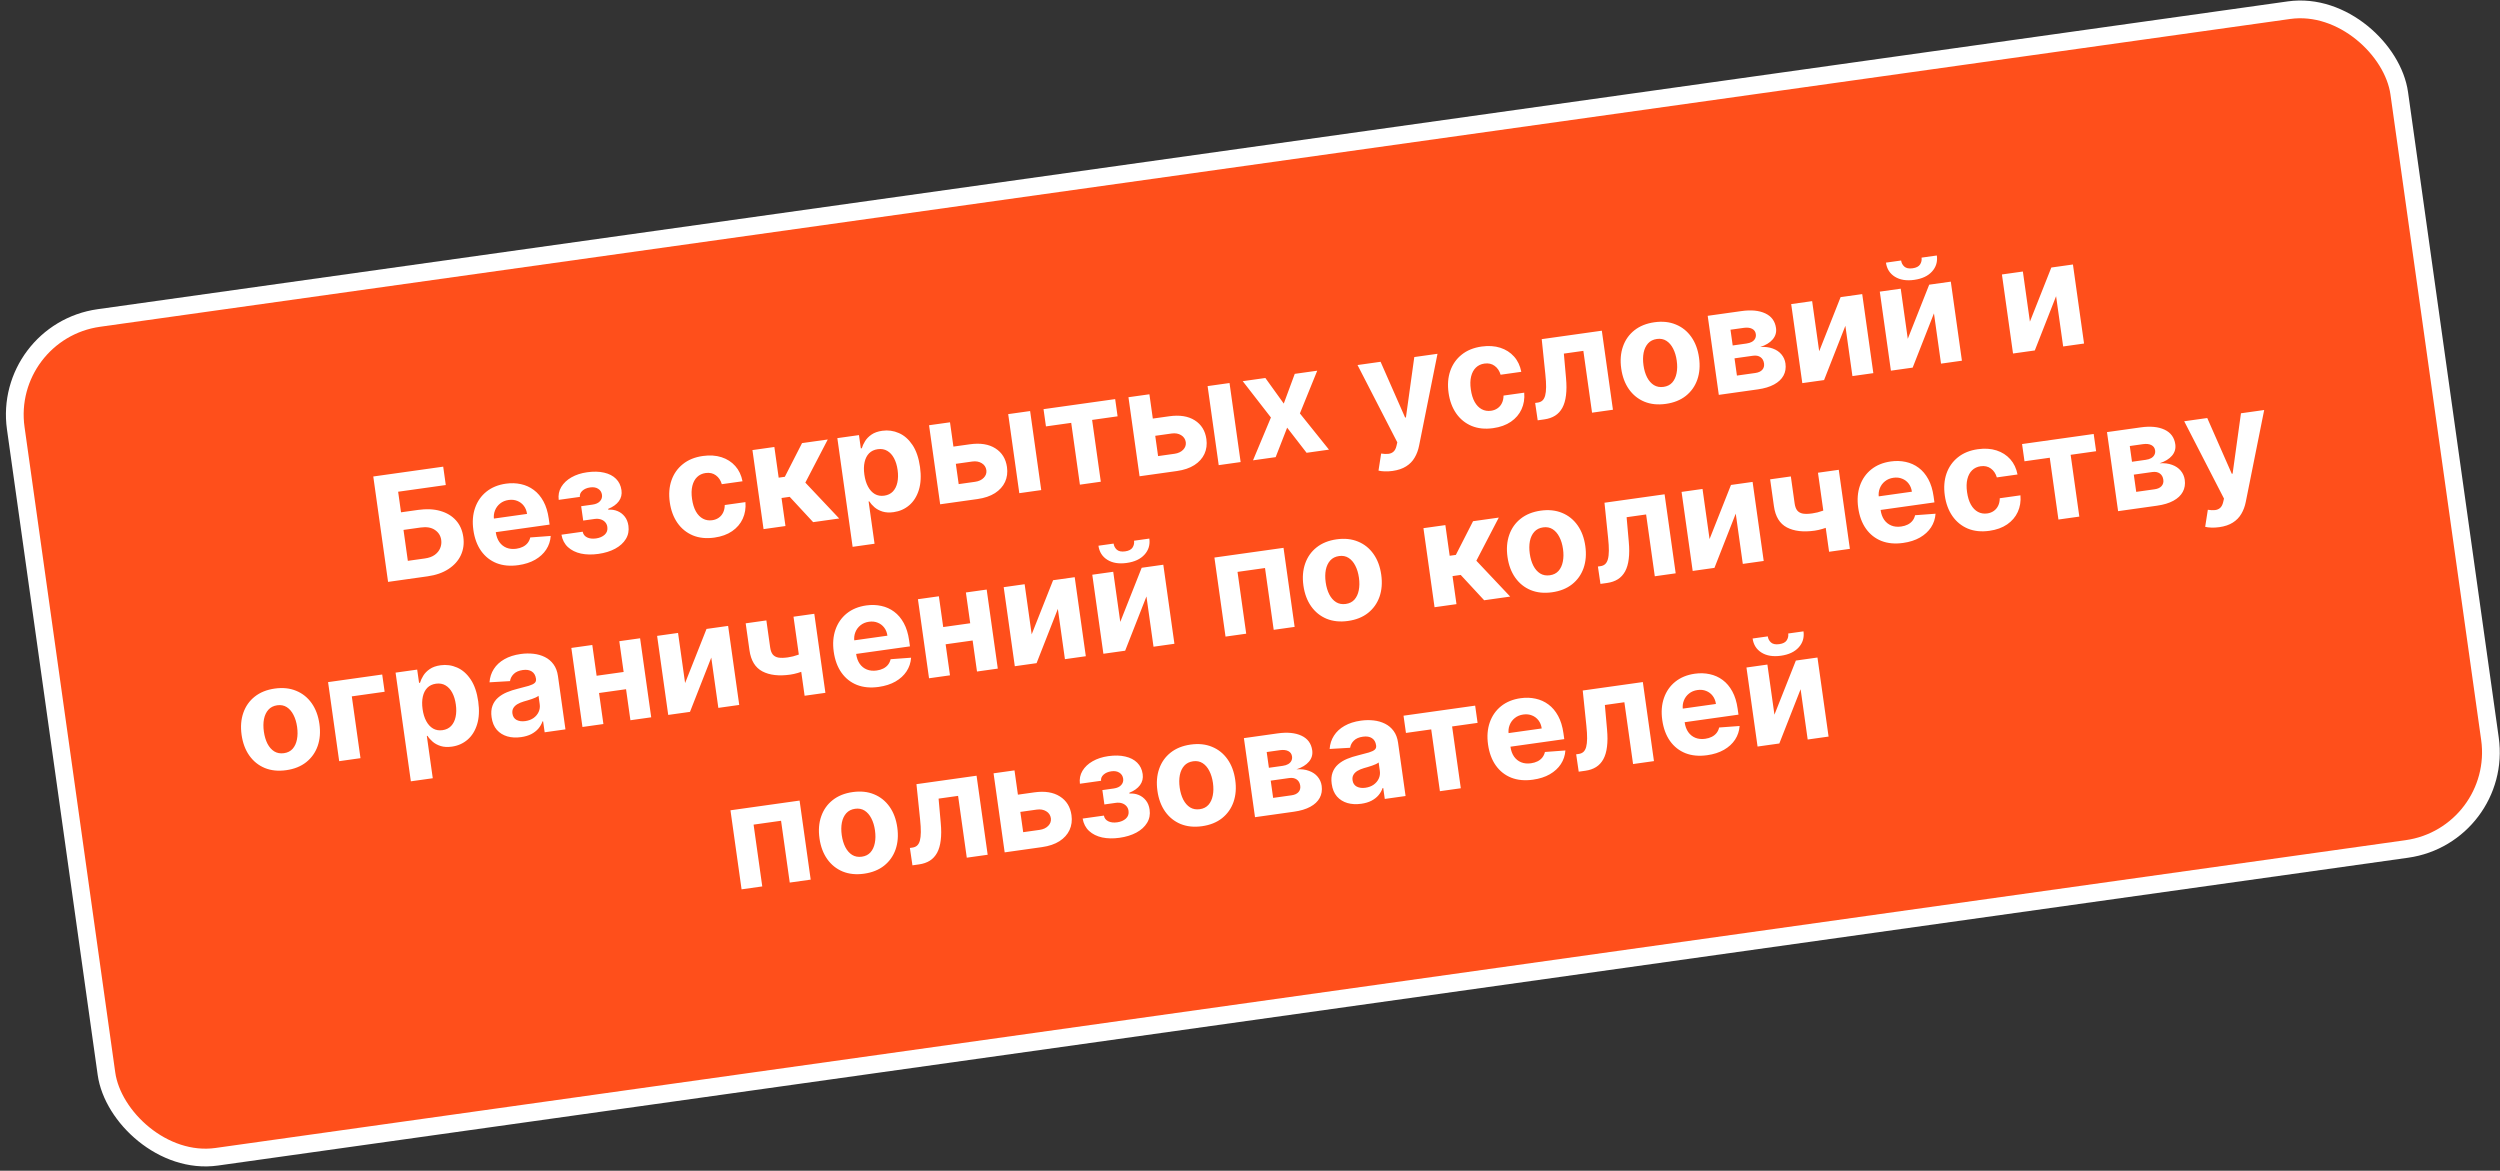
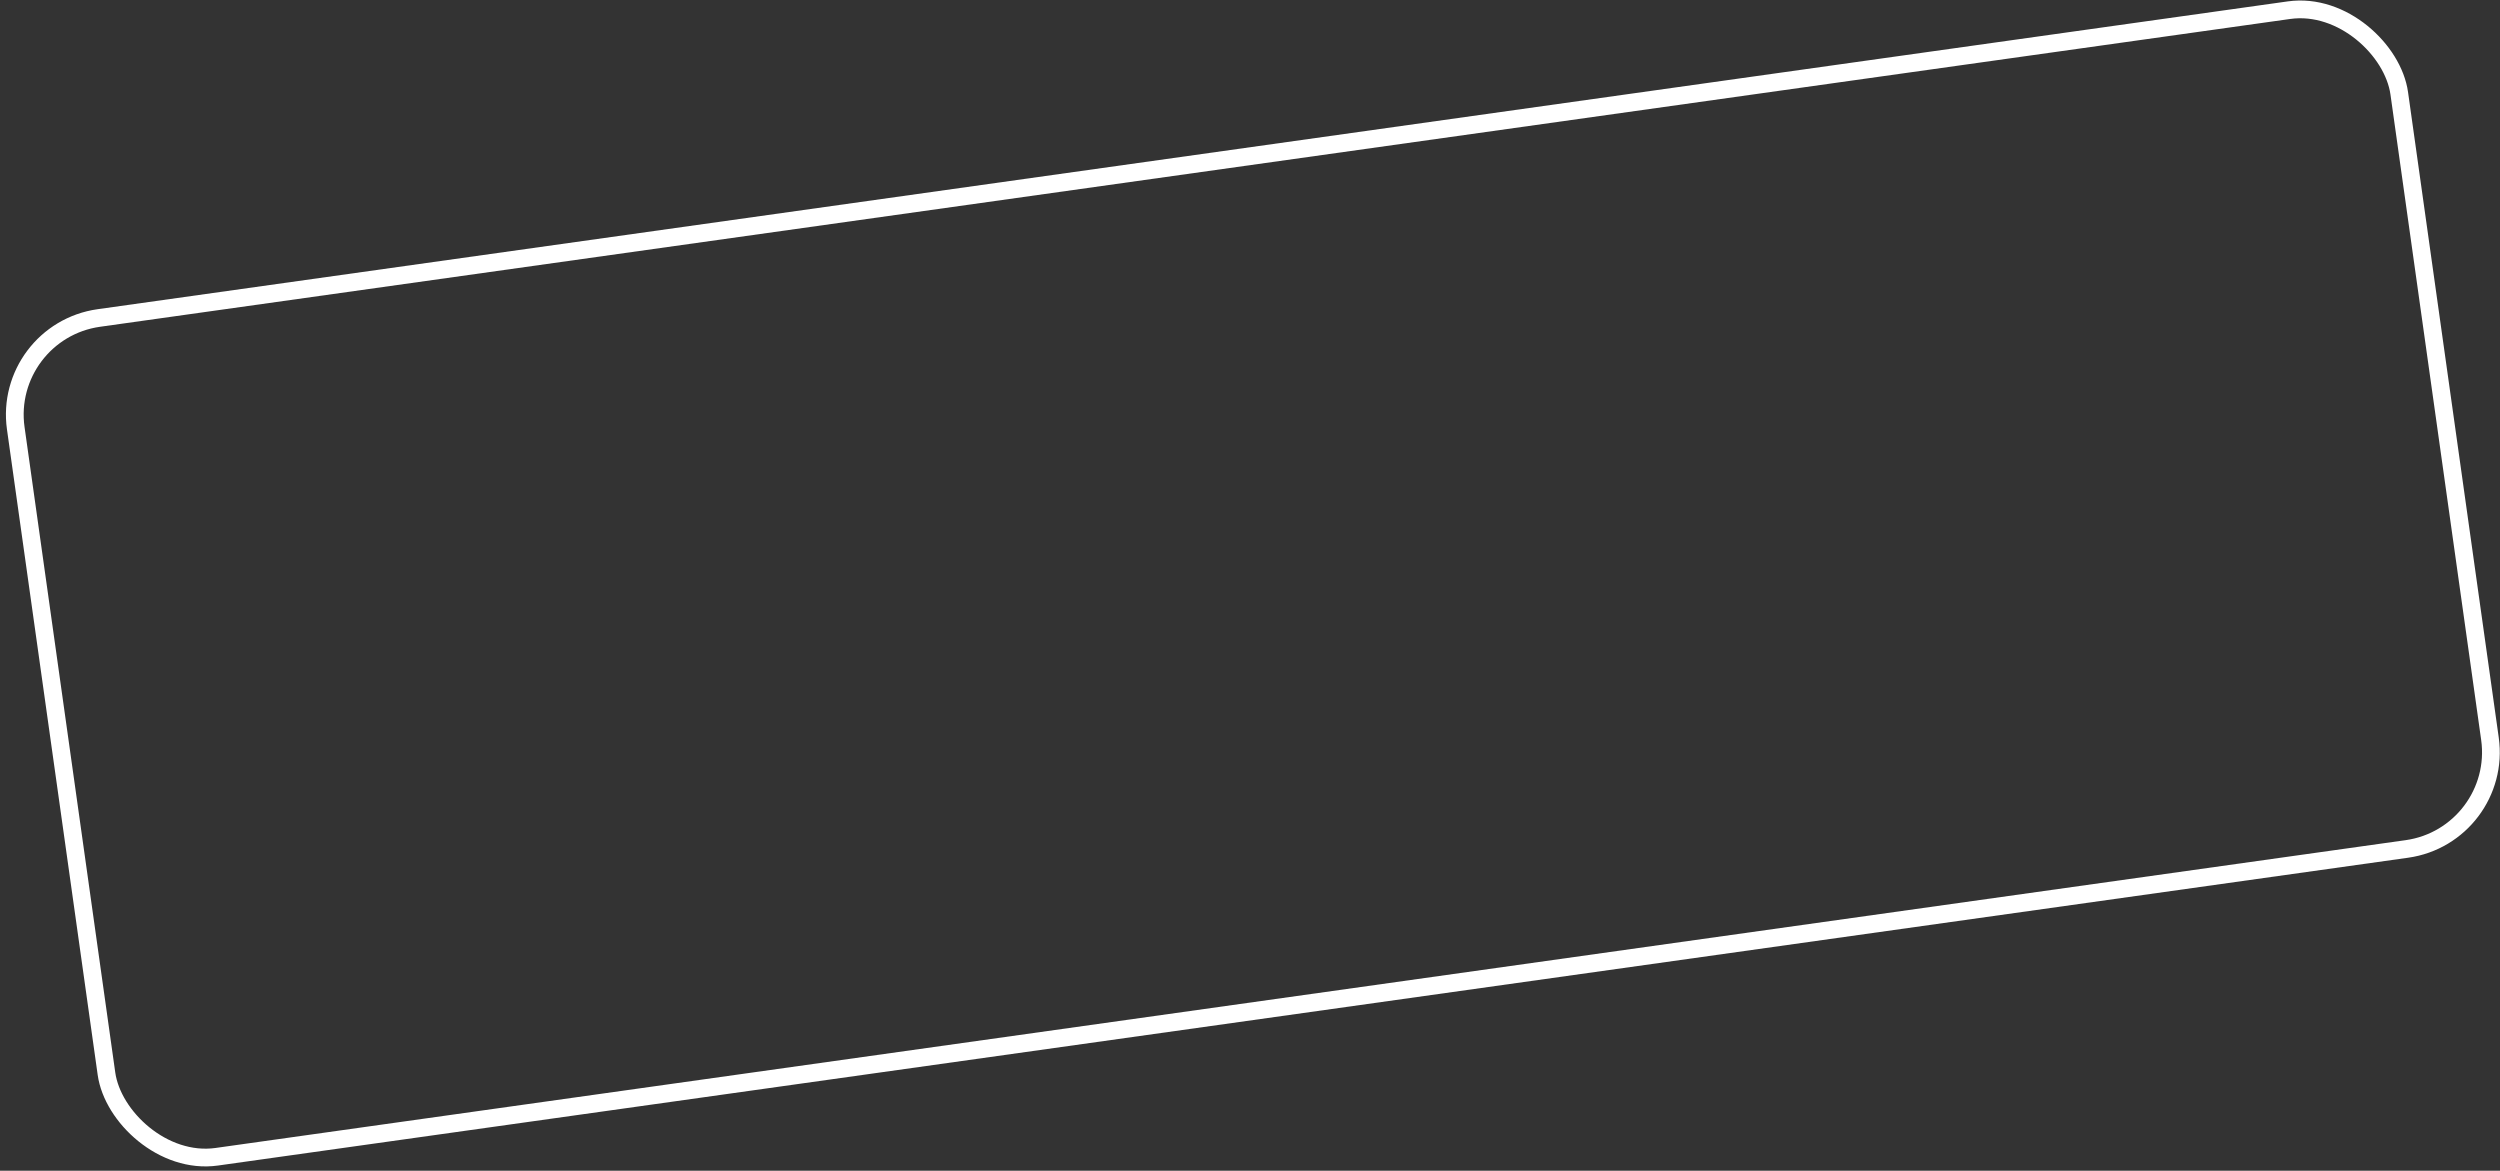
<svg xmlns="http://www.w3.org/2000/svg" width="205" height="96" viewBox="0 0 205 96" fill="none">
  <rect x="0" y="0" width="205" height="96" fill="#333333" stroke="none" />
-   <rect x="0.178" y="27.189" width="197.366" height="69.455" rx="8.004" transform="rotate(-8 0.178 27.189)" fill="#FF4F1B" />
  <rect x="0.178" y="27.189" width="197.366" height="69.455" rx="8.004" transform="rotate(-8 0.178 27.189)" stroke="white" stroke-width="1.455" />
-   <path d="M31.822 47.715L30.608 39.072L36.343 38.266L36.554 39.773L32.647 40.322L32.884 42.01L34.289 41.812C34.973 41.716 35.578 41.745 36.104 41.897C36.633 42.047 37.06 42.304 37.387 42.668C37.714 43.032 37.915 43.487 37.992 44.033C38.068 44.576 38.001 45.075 37.789 45.529C37.577 45.981 37.239 46.358 36.774 46.661C36.311 46.965 35.738 47.164 35.055 47.26L31.822 47.715ZM33.443 45.989L34.848 45.792C35.175 45.746 35.442 45.648 35.651 45.498C35.858 45.346 36.006 45.163 36.094 44.95C36.184 44.733 36.213 44.507 36.179 44.271C36.131 43.928 35.96 43.656 35.665 43.456C35.372 43.254 34.981 43.187 34.492 43.256L33.087 43.453L33.443 45.989ZM42.501 46.343C41.834 46.437 41.241 46.382 40.722 46.18C40.205 45.974 39.783 45.641 39.454 45.179C39.125 44.715 38.912 44.141 38.816 43.457C38.722 42.79 38.769 42.187 38.957 41.647C39.145 41.107 39.455 40.663 39.885 40.316C40.318 39.968 40.852 39.75 41.488 39.66C41.916 39.6 42.324 39.613 42.712 39.699C43.102 39.782 43.454 39.941 43.768 40.175C44.085 40.408 44.35 40.721 44.563 41.113C44.775 41.502 44.92 41.972 44.998 42.524L45.067 43.017L39.594 43.786L39.437 42.672L43.218 42.141C43.182 41.882 43.093 41.661 42.953 41.477C42.812 41.293 42.634 41.159 42.419 41.074C42.205 40.987 41.968 40.961 41.706 40.998C41.433 41.036 41.2 41.134 41.007 41.29C40.816 41.443 40.677 41.633 40.588 41.861C40.499 42.086 40.471 42.326 40.505 42.583L40.654 43.642C40.699 43.963 40.797 44.231 40.948 44.448C41.101 44.665 41.297 44.821 41.534 44.917C41.771 45.012 42.041 45.039 42.342 44.997C42.541 44.969 42.72 44.915 42.878 44.835C43.036 44.756 43.166 44.651 43.269 44.522C43.371 44.393 43.442 44.243 43.481 44.071L45.159 43.947C45.131 44.358 45.007 44.731 44.787 45.066C44.57 45.398 44.267 45.676 43.88 45.9C43.495 46.12 43.035 46.268 42.501 46.343ZM46.039 43.845L47.782 43.6C47.821 43.812 47.94 43.968 48.141 44.066C48.341 44.164 48.586 44.192 48.876 44.152C49.168 44.111 49.405 44.008 49.586 43.845C49.766 43.679 49.838 43.468 49.802 43.212C49.78 43.055 49.721 42.924 49.626 42.82C49.531 42.713 49.408 42.635 49.258 42.587C49.108 42.54 48.94 42.529 48.754 42.555L47.822 42.686L47.656 41.509L48.589 41.378C48.867 41.339 49.072 41.244 49.203 41.093C49.337 40.943 49.39 40.77 49.363 40.576C49.332 40.357 49.228 40.192 49.052 40.082C48.879 39.968 48.66 39.931 48.395 39.968C48.128 40.005 47.914 40.097 47.754 40.243C47.596 40.386 47.528 40.553 47.549 40.745L45.815 40.989C45.766 40.6 45.835 40.247 46.023 39.931C46.214 39.614 46.492 39.351 46.859 39.142C47.228 38.932 47.655 38.794 48.139 38.726C48.668 38.651 49.134 38.662 49.537 38.757C49.943 38.849 50.268 39.017 50.512 39.261C50.758 39.505 50.908 39.815 50.961 40.192C51.01 40.535 50.937 40.838 50.745 41.1C50.552 41.363 50.26 41.572 49.869 41.727L49.878 41.795C50.148 41.774 50.4 41.812 50.634 41.908C50.869 42.004 51.066 42.154 51.227 42.358C51.387 42.559 51.488 42.81 51.531 43.111C51.587 43.514 51.517 43.875 51.322 44.195C51.128 44.515 50.836 44.781 50.444 44.994C50.055 45.204 49.594 45.346 49.062 45.421C48.545 45.493 48.07 45.484 47.639 45.393C47.209 45.298 46.853 45.122 46.57 44.863C46.29 44.604 46.113 44.265 46.039 43.845ZM58.583 44.083C57.919 44.176 57.328 44.116 56.81 43.902C56.295 43.684 55.873 43.342 55.547 42.874C55.223 42.406 55.015 41.844 54.923 41.189C54.829 40.525 54.875 39.925 55.061 39.388C55.249 38.848 55.561 38.404 55.997 38.056C56.432 37.705 56.978 37.483 57.633 37.391C58.199 37.312 58.709 37.345 59.162 37.49C59.616 37.636 59.993 37.877 60.292 38.214C60.592 38.55 60.79 38.967 60.886 39.465L59.189 39.703C59.096 39.386 58.933 39.144 58.7 38.976C58.469 38.804 58.189 38.742 57.86 38.788C57.581 38.827 57.349 38.937 57.162 39.118C56.977 39.297 56.848 39.537 56.773 39.84C56.698 40.143 56.689 40.499 56.746 40.907C56.804 41.32 56.91 41.664 57.063 41.938C57.219 42.212 57.412 42.41 57.642 42.532C57.871 42.655 58.125 42.697 58.404 42.658C58.609 42.629 58.788 42.561 58.939 42.453C59.093 42.346 59.212 42.204 59.297 42.029C59.383 41.85 59.428 41.645 59.429 41.412L61.126 41.173C61.167 41.673 61.093 42.128 60.904 42.539C60.718 42.946 60.428 43.285 60.036 43.556C59.644 43.826 59.159 44.002 58.583 44.083ZM62.611 43.388L61.7 36.906L63.497 36.653L63.851 39.168L64.357 39.097L65.768 36.334L67.877 36.038L66.038 39.575L68.814 42.516L66.678 42.816L64.756 40.741L64.085 40.835L64.408 43.135L62.611 43.388ZM69.915 44.84L68.662 35.927L70.435 35.678L70.588 36.767L70.668 36.756C70.722 36.57 70.811 36.377 70.935 36.176C71.061 35.972 71.237 35.792 71.462 35.637C71.689 35.479 71.984 35.374 72.347 35.323C72.82 35.257 73.273 35.319 73.708 35.511C74.141 35.699 74.513 36.025 74.822 36.486C75.13 36.945 75.336 37.545 75.441 38.288C75.542 39.011 75.511 39.638 75.348 40.169C75.186 40.696 74.924 41.116 74.561 41.428C74.2 41.737 73.773 41.926 73.281 41.996C72.932 42.045 72.627 42.029 72.366 41.948C72.108 41.866 71.889 41.749 71.71 41.597C71.53 41.441 71.387 41.279 71.28 41.111L71.225 41.118L71.713 44.587L69.915 44.84ZM70.878 38.921C70.932 39.306 71.032 39.635 71.18 39.907C71.327 40.179 71.513 40.381 71.738 40.513C71.963 40.642 72.22 40.686 72.51 40.645C72.802 40.604 73.039 40.489 73.219 40.3C73.398 40.108 73.52 39.862 73.584 39.56C73.65 39.255 73.657 38.915 73.604 38.538C73.551 38.163 73.453 37.842 73.309 37.572C73.165 37.303 72.98 37.102 72.755 36.97C72.53 36.838 72.27 36.793 71.974 36.834C71.682 36.876 71.445 36.988 71.264 37.171C71.086 37.354 70.964 37.595 70.897 37.894C70.83 38.193 70.823 38.535 70.878 38.921ZM77.589 36.704L79.526 36.432C80.384 36.311 81.082 36.422 81.621 36.765C82.159 37.106 82.477 37.618 82.573 38.301C82.635 38.746 82.582 39.152 82.413 39.52C82.243 39.885 81.968 40.191 81.586 40.437C81.204 40.68 80.728 40.841 80.157 40.922L77.093 41.352L76.182 34.87L77.9 34.629L78.612 39.697L79.958 39.508C80.259 39.466 80.496 39.355 80.669 39.176C80.842 38.996 80.913 38.788 80.882 38.552C80.844 38.302 80.717 38.112 80.501 37.981C80.284 37.848 80.026 37.803 79.725 37.845L77.788 38.117L77.589 36.704ZM83.583 40.44L82.672 33.958L84.47 33.706L85.381 40.187L83.583 40.44ZM85.768 34.965L85.569 33.551L91.444 32.726L91.642 34.139L89.553 34.433L90.266 39.501L88.552 39.742L87.84 34.674L85.768 34.965ZM93.94 34.406L95.877 34.134C96.735 34.013 97.433 34.124 97.972 34.467C98.51 34.808 98.828 35.32 98.924 36.003C98.986 36.448 98.933 36.854 98.764 37.222C98.594 37.587 98.319 37.893 97.937 38.139C97.555 38.382 97.079 38.543 96.508 38.624L93.444 39.054L92.533 32.572L94.251 32.331L94.963 37.399L96.309 37.21C96.61 37.168 96.847 37.057 97.02 36.878C97.193 36.699 97.264 36.49 97.234 36.254C97.195 36.004 97.068 35.814 96.852 35.683C96.635 35.55 96.377 35.505 96.076 35.547L94.139 35.819L93.94 34.406ZM99.934 38.142L99.023 31.66L100.821 31.408L101.732 37.889L99.934 38.142ZM103.76 30.995L105.269 33.093L106.17 30.656L108.014 30.397L106.592 33.901L108.976 36.871L107.14 37.129L105.546 35.068L104.604 37.486L102.747 37.747L104.216 34.235L101.904 31.256L103.76 30.995ZM114.194 38.617C113.966 38.649 113.75 38.66 113.545 38.652C113.344 38.646 113.174 38.625 113.037 38.59L113.254 37.191C113.474 37.226 113.669 37.234 113.838 37.216C114.011 37.198 114.153 37.138 114.265 37.036C114.38 36.934 114.462 36.776 114.512 36.562L114.579 36.273L111.317 29.933L113.208 29.667L115.219 34.238L115.286 34.229L115.972 29.278L117.875 29.011L116.365 36.547C116.293 36.913 116.171 37.24 115.999 37.528C115.831 37.819 115.599 38.056 115.303 38.241C115.009 38.429 114.639 38.554 114.194 38.617ZM122.443 35.108C121.779 35.201 121.188 35.141 120.671 34.926C120.155 34.709 119.734 34.367 119.407 33.899C119.083 33.431 118.875 32.869 118.783 32.214C118.69 31.55 118.736 30.95 118.922 30.413C119.11 29.873 119.422 29.429 119.858 29.081C120.293 28.73 120.839 28.508 121.494 28.416C122.06 28.337 122.569 28.37 123.023 28.515C123.477 28.661 123.853 28.902 124.153 29.239C124.453 29.575 124.65 29.992 124.746 30.489L123.05 30.728C122.956 30.411 122.793 30.169 122.56 30C122.33 29.829 122.05 29.767 121.721 29.813C121.442 29.852 121.209 29.962 121.023 30.143C120.838 30.322 120.708 30.562 120.633 30.865C120.558 31.168 120.55 31.524 120.607 31.932C120.665 32.345 120.771 32.689 120.924 32.963C121.08 33.237 121.273 33.435 121.502 33.557C121.732 33.68 121.986 33.722 122.264 33.683C122.47 33.654 122.648 33.586 122.799 33.478C122.954 33.371 123.073 33.229 123.157 33.054C123.244 32.875 123.288 32.669 123.29 32.437L124.986 32.199C125.028 32.698 124.954 33.153 124.765 33.564C124.579 33.971 124.289 34.31 123.897 34.581C123.504 34.851 123.02 35.027 122.443 35.108ZM126.091 34.466L125.883 33.041L126.098 33.011C126.25 32.989 126.375 32.934 126.475 32.846C126.577 32.754 126.652 32.618 126.702 32.439C126.751 32.26 126.777 32.029 126.78 31.744C126.783 31.457 126.763 31.107 126.719 30.694L126.421 27.81L131.35 27.117L132.261 33.599L130.548 33.84L129.835 28.771L128.236 28.996L128.413 30.99C128.464 31.536 128.463 32.013 128.411 32.419C128.362 32.824 128.263 33.165 128.112 33.442C127.961 33.715 127.763 33.93 127.518 34.085C127.273 34.24 126.978 34.341 126.632 34.39L126.091 34.466ZM136.601 33.118C135.945 33.21 135.359 33.151 134.842 32.939C134.327 32.725 133.905 32.385 133.575 31.921C133.246 31.454 133.034 30.888 132.941 30.224C132.847 29.555 132.894 28.951 133.083 28.414C133.271 27.874 133.583 27.432 134.019 27.086C134.458 26.738 135.005 26.517 135.66 26.425C136.316 26.333 136.901 26.394 137.416 26.609C137.933 26.82 138.357 27.159 138.687 27.627C139.016 28.091 139.227 28.658 139.321 29.328C139.415 29.991 139.367 30.593 139.179 31.133C138.991 31.67 138.677 32.113 138.239 32.462C137.802 32.807 137.256 33.026 136.601 33.118ZM136.414 31.724C136.712 31.682 136.949 31.563 137.125 31.366C137.301 31.166 137.418 30.912 137.478 30.602C137.541 30.292 137.545 29.949 137.492 29.572C137.44 29.195 137.34 28.866 137.195 28.585C137.052 28.304 136.869 28.091 136.645 27.948C136.421 27.804 136.16 27.754 135.862 27.796C135.561 27.838 135.319 27.959 135.138 28.16C134.96 28.36 134.839 28.615 134.777 28.925C134.717 29.234 134.713 29.578 134.766 29.955C134.819 30.332 134.917 30.661 135.06 30.942C135.206 31.223 135.392 31.435 135.619 31.578C135.848 31.718 136.113 31.767 136.414 31.724ZM140.942 32.379L140.031 25.897L142.795 25.509C143.594 25.396 144.247 25.459 144.754 25.698C145.261 25.937 145.554 26.336 145.633 26.896C145.682 27.247 145.592 27.558 145.363 27.828C145.135 28.099 144.794 28.307 144.341 28.454C144.733 28.428 145.076 28.47 145.37 28.581C145.666 28.688 145.903 28.849 146.079 29.062C146.258 29.275 146.368 29.523 146.408 29.808C146.459 30.176 146.405 30.506 146.246 30.799C146.089 31.09 145.832 31.333 145.474 31.527C145.12 31.72 144.673 31.855 144.133 31.93L140.942 32.379ZM142.428 30.797L143.943 30.584C144.194 30.549 144.381 30.462 144.505 30.325C144.632 30.183 144.68 30.009 144.651 29.801C144.618 29.57 144.521 29.398 144.359 29.287C144.2 29.174 143.995 29.135 143.745 29.171L142.23 29.384L142.428 30.797ZM142.081 28.328L143.208 28.17C143.388 28.145 143.538 28.098 143.657 28.03C143.779 27.958 143.867 27.868 143.921 27.76C143.977 27.652 143.996 27.53 143.977 27.395C143.949 27.195 143.847 27.05 143.671 26.96C143.495 26.87 143.267 26.845 142.989 26.884L141.9 27.037L142.081 28.328ZM149.173 28.803L150.929 24.365L152.702 24.116L153.613 30.598L151.899 30.839L151.32 26.716L149.574 31.166L147.789 31.416L146.878 24.935L148.596 24.693L149.173 28.803ZM156.438 27.783L158.194 23.344L159.966 23.095L160.877 29.577L159.164 29.818L158.584 25.695L156.839 30.145L155.054 30.395L154.143 23.914L155.86 23.672L156.438 27.783ZM157.568 21.126L158.821 20.95C158.89 21.462 158.758 21.901 158.425 22.266C158.095 22.631 157.611 22.858 156.972 22.948C156.33 23.038 155.801 22.953 155.383 22.694C154.965 22.434 154.72 22.048 154.648 21.536L155.893 21.361C155.917 21.556 156.003 21.721 156.152 21.858C156.303 21.995 156.532 22.042 156.838 21.999C157.137 21.957 157.34 21.851 157.448 21.681C157.556 21.511 157.596 21.326 157.568 21.126ZM166.453 26.375L168.209 21.937L169.981 21.688L170.892 28.17L169.179 28.41L168.599 24.288L166.854 28.737L165.068 28.988L164.158 22.506L165.875 22.265L166.453 26.375ZM23.471 63.155C22.816 63.247 22.229 63.187 21.712 62.976C21.197 62.762 20.775 62.422 20.446 61.958C20.116 61.491 19.905 60.925 19.811 60.261C19.717 59.592 19.765 58.988 19.953 58.451C20.141 57.911 20.453 57.468 20.889 57.123C21.328 56.775 21.875 56.554 22.531 56.462C23.186 56.37 23.771 56.431 24.286 56.646C24.804 56.857 25.227 57.196 25.557 57.663C25.886 58.128 26.098 58.695 26.192 59.364C26.285 60.028 26.238 60.63 26.05 61.17C25.861 61.707 25.548 62.15 25.109 62.499C24.673 62.844 24.127 63.063 23.471 63.155ZM23.284 61.761C23.582 61.719 23.819 61.6 23.995 61.403C24.171 61.203 24.289 60.949 24.349 60.639C24.411 60.329 24.416 59.986 24.363 59.608C24.31 59.231 24.211 58.903 24.065 58.622C23.922 58.341 23.739 58.128 23.515 57.985C23.291 57.841 23.03 57.791 22.732 57.832C22.431 57.875 22.19 57.996 22.009 58.197C21.83 58.397 21.71 58.652 21.647 58.962C21.587 59.271 21.584 59.615 21.637 59.992C21.69 60.369 21.788 60.698 21.93 60.979C22.076 61.26 22.262 61.472 22.489 61.615C22.718 61.755 22.983 61.803 23.284 61.761ZM31.341 55.31L31.54 56.724L28.848 57.102L29.56 62.17L27.813 62.416L26.902 55.934L31.341 55.31ZM33.69 64.068L32.437 55.156L34.209 54.907L34.363 55.996L34.443 55.984C34.497 55.799 34.586 55.606 34.71 55.405C34.836 55.2 35.012 55.021 35.237 54.866C35.464 54.708 35.759 54.603 36.122 54.552C36.595 54.486 37.048 54.548 37.482 54.739C37.916 54.928 38.288 55.253 38.596 55.715C38.904 56.173 39.111 56.774 39.215 57.517C39.317 58.24 39.286 58.867 39.122 59.398C38.961 59.925 38.699 60.345 38.336 60.657C37.974 60.966 37.548 61.155 37.055 61.224C36.706 61.273 36.402 61.257 36.141 61.176C35.883 61.095 35.664 60.978 35.485 60.825C35.305 60.67 35.162 60.508 35.055 60.339L35 60.347L35.487 63.816L33.69 64.068ZM34.652 58.15C34.706 58.535 34.807 58.864 34.955 59.136C35.102 59.407 35.288 59.609 35.513 59.741C35.738 59.87 35.995 59.914 36.285 59.874C36.577 59.833 36.813 59.718 36.993 59.529C37.173 59.337 37.295 59.091 37.359 58.789C37.425 58.484 37.431 58.143 37.378 57.766C37.326 57.392 37.227 57.07 37.084 56.801C36.94 56.531 36.755 56.331 36.53 56.199C36.305 56.067 36.044 56.022 35.749 56.063C35.456 56.104 35.22 56.217 35.039 56.4C34.861 56.583 34.739 56.824 34.672 57.123C34.605 57.422 34.598 57.764 34.652 58.15ZM42.733 60.444C42.32 60.502 41.941 60.482 41.598 60.384C41.254 60.283 40.967 60.104 40.739 59.846C40.513 59.585 40.37 59.241 40.31 58.813C40.259 58.453 40.283 58.141 40.381 57.878C40.478 57.615 40.631 57.392 40.838 57.211C41.045 57.03 41.288 56.881 41.567 56.765C41.849 56.648 42.148 56.551 42.464 56.475C42.836 56.383 43.134 56.303 43.36 56.237C43.586 56.168 43.746 56.091 43.84 56.006C43.934 55.921 43.971 55.81 43.952 55.672L43.949 55.647C43.911 55.38 43.797 55.185 43.608 55.062C43.422 54.939 43.175 54.899 42.868 54.942C42.545 54.988 42.297 55.096 42.126 55.266C41.955 55.434 41.853 55.629 41.821 55.851L40.14 55.95C40.169 55.544 40.287 55.18 40.494 54.858C40.701 54.534 40.989 54.267 41.358 54.057C41.73 53.844 42.175 53.701 42.692 53.629C43.052 53.578 43.403 53.572 43.744 53.61C44.088 53.648 44.4 53.737 44.681 53.878C44.965 54.019 45.201 54.218 45.389 54.476C45.577 54.731 45.698 55.051 45.752 55.436L46.367 59.808L44.662 60.048L44.535 59.149L44.485 59.156C44.409 59.373 44.295 59.571 44.142 59.751C43.989 59.927 43.796 60.076 43.564 60.198C43.331 60.316 43.054 60.398 42.733 60.444ZM43.074 59.13C43.338 59.093 43.565 59.008 43.752 58.876C43.94 58.74 44.079 58.575 44.169 58.378C44.259 58.182 44.288 57.97 44.256 57.742L44.159 57.054C44.108 57.099 44.035 57.144 43.941 57.188C43.85 57.23 43.745 57.272 43.628 57.314C43.51 57.354 43.392 57.392 43.274 57.428C43.155 57.462 43.048 57.493 42.951 57.521C42.744 57.582 42.567 57.657 42.419 57.746C42.271 57.836 42.161 57.945 42.09 58.072C42.019 58.197 41.995 58.344 42.019 58.513C42.053 58.758 42.168 58.932 42.364 59.037C42.562 59.138 42.798 59.169 43.074 59.13ZM51.716 55.02L51.915 56.434L48.53 56.909L48.332 55.495L51.716 55.02ZM48.568 52.889L49.479 59.371L47.761 59.612L46.85 53.13L48.568 52.889ZM52.488 52.338L53.399 58.82L51.694 59.059L50.783 52.578L52.488 52.338ZM56.178 56.011L57.934 51.573L59.706 51.324L60.617 57.805L58.904 58.046L58.324 53.923L56.579 58.373L54.794 58.624L53.883 52.142L55.6 51.901L56.178 56.011ZM66.772 50.331L67.683 56.812L65.978 57.052L65.067 50.57L66.772 50.331ZM66.341 53.291L66.54 54.709C66.411 54.791 66.248 54.874 66.05 54.959C65.852 55.041 65.643 55.115 65.423 55.181C65.203 55.246 64.994 55.292 64.797 55.32C63.866 55.451 63.106 55.363 62.518 55.055C61.929 54.745 61.575 54.168 61.457 53.324L61.146 51.113L62.842 50.874L63.153 53.085C63.188 53.336 63.258 53.528 63.363 53.663C63.471 53.797 63.624 53.883 63.822 53.921C64.022 53.956 64.28 53.951 64.598 53.907C64.894 53.865 65.179 53.793 65.455 53.691C65.73 53.59 66.025 53.456 66.341 53.291ZM72.051 56.328C71.384 56.421 70.791 56.367 70.272 56.164C69.755 55.959 69.333 55.625 69.004 55.163C68.675 54.699 68.462 54.125 68.366 53.441C68.272 52.775 68.32 52.171 68.508 51.632C68.696 51.092 69.005 50.648 69.435 50.3C69.868 49.953 70.403 49.734 71.038 49.645C71.466 49.585 71.874 49.598 72.262 49.684C72.652 49.767 73.004 49.925 73.318 50.159C73.635 50.393 73.9 50.706 74.113 51.098C74.325 51.487 74.47 51.957 74.548 52.508L74.617 53.002L69.144 53.771L68.987 52.657L72.768 52.126C72.732 51.867 72.644 51.645 72.503 51.462C72.362 51.278 72.184 51.143 71.969 51.059C71.756 50.971 71.518 50.946 71.257 50.983C70.984 51.021 70.751 51.118 70.557 51.275C70.367 51.428 70.227 51.618 70.138 51.846C70.05 52.07 70.022 52.311 70.055 52.567L70.204 53.627C70.249 53.947 70.347 54.216 70.498 54.433C70.652 54.649 70.847 54.806 71.084 54.901C71.322 54.997 71.591 55.024 71.892 54.981C72.091 54.953 72.27 54.9 72.428 54.82C72.587 54.74 72.717 54.636 72.819 54.507C72.921 54.378 72.992 54.227 73.031 54.055L74.709 53.931C74.681 54.343 74.557 54.716 74.337 55.051C74.12 55.383 73.817 55.66 73.43 55.884C73.045 56.105 72.585 56.252 72.051 56.328ZM80.136 51.026L80.335 52.439L76.95 52.915L76.751 51.501L80.136 51.026ZM76.988 48.895L77.899 55.377L76.181 55.618L75.27 49.136L76.988 48.895ZM80.908 48.344L81.819 54.826L80.114 55.065L79.203 48.583L80.908 48.344ZM84.598 52.017L86.354 47.578L88.126 47.329L89.037 53.811L87.324 54.052L86.744 49.929L84.999 54.379L83.214 54.63L82.303 48.148L84.02 47.906L84.598 52.017ZM91.862 50.996L93.618 46.557L95.391 46.308L96.302 52.79L94.588 53.031L94.009 48.908L92.263 53.358L90.478 53.609L89.567 47.127L91.285 46.886L91.862 50.996ZM92.992 44.339L94.246 44.163C94.315 44.675 94.183 45.114 93.85 45.479C93.519 45.844 93.035 46.072 92.396 46.161C91.755 46.251 91.225 46.167 90.807 45.907C90.389 45.647 90.144 45.261 90.072 44.749L91.317 44.574C91.341 44.769 91.428 44.935 91.576 45.072C91.727 45.208 91.956 45.255 92.263 45.212C92.561 45.17 92.764 45.064 92.872 44.894C92.98 44.724 93.02 44.539 92.992 44.339ZM100.493 52.201L99.582 45.719L105.249 44.923L106.16 51.405L104.443 51.646L103.731 46.578L101.477 46.895L102.189 51.963L100.493 52.201ZM110.541 50.918C109.886 51.01 109.3 50.95 108.782 50.739C108.267 50.525 107.845 50.185 107.516 49.721C107.186 49.254 106.975 48.688 106.881 48.024C106.787 47.355 106.835 46.751 107.023 46.214C107.211 45.674 107.523 45.232 107.96 44.886C108.398 44.538 108.945 44.317 109.601 44.225C110.256 44.133 110.842 44.194 111.357 44.409C111.874 44.62 112.297 44.959 112.627 45.427C112.956 45.891 113.168 46.458 113.262 47.127C113.355 47.791 113.308 48.393 113.12 48.933C112.931 49.47 112.618 49.913 112.179 50.262C111.743 50.607 111.197 50.826 110.541 50.918ZM110.354 49.524C110.652 49.482 110.889 49.363 111.065 49.166C111.241 48.966 111.359 48.712 111.419 48.402C111.481 48.092 111.486 47.749 111.433 47.372C111.38 46.995 111.281 46.666 111.135 46.385C110.992 46.104 110.809 45.892 110.585 45.748C110.361 45.604 110.1 45.554 109.802 45.596C109.501 45.638 109.26 45.759 109.079 45.96C108.9 46.16 108.78 46.415 108.717 46.725C108.657 47.035 108.654 47.378 108.707 47.755C108.76 48.132 108.858 48.461 109.001 48.742C109.146 49.023 109.332 49.235 109.559 49.378C109.788 49.518 110.053 49.566 110.354 49.524ZM117.633 49.792L116.722 43.31L118.52 43.058L118.873 45.573L119.38 45.502L120.79 42.739L122.9 42.442L121.061 45.98L123.836 48.92L121.701 49.221L119.779 47.145L119.108 47.24L119.431 49.54L117.633 49.792ZM127.275 48.566C126.62 48.658 126.033 48.599 125.516 48.387C125.001 48.173 124.579 47.834 124.25 47.369C123.92 46.902 123.709 46.336 123.615 45.672C123.521 45.003 123.569 44.4 123.757 43.862C123.945 43.322 124.257 42.88 124.694 42.534C125.132 42.186 125.679 41.966 126.335 41.873C126.99 41.781 127.576 41.843 128.091 42.057C128.608 42.268 129.031 42.608 129.361 43.075C129.69 43.539 129.902 44.106 129.996 44.776C130.089 45.44 130.042 46.041 129.854 46.581C129.665 47.119 129.352 47.562 128.913 47.91C128.477 48.255 127.931 48.474 127.275 48.566ZM127.088 47.172C127.386 47.13 127.623 47.011 127.799 46.814C127.975 46.615 128.093 46.36 128.153 46.05C128.215 45.74 128.22 45.397 128.167 45.02C128.114 44.643 128.015 44.314 127.869 44.033C127.726 43.752 127.543 43.54 127.319 43.396C127.095 43.253 126.834 43.202 126.536 43.244C126.235 43.286 125.994 43.407 125.813 43.608C125.634 43.808 125.514 44.063 125.451 44.373C125.391 44.683 125.388 45.026 125.441 45.403C125.494 45.78 125.592 46.109 125.735 46.39C125.88 46.671 126.066 46.883 126.293 47.026C126.522 47.166 126.787 47.215 127.088 47.172ZM131.237 47.88L131.028 46.455L131.243 46.425C131.395 46.404 131.521 46.349 131.62 46.26C131.722 46.168 131.798 46.033 131.847 45.854C131.897 45.675 131.923 45.443 131.926 45.158C131.929 44.871 131.908 44.521 131.864 44.109L131.567 41.224L136.496 40.532L137.406 47.013L135.693 47.254L134.981 42.186L133.382 42.411L133.558 44.404C133.609 44.951 133.609 45.427 133.557 45.833C133.508 46.239 133.408 46.58 133.258 46.856C133.107 47.13 132.909 47.344 132.664 47.499C132.419 47.654 132.123 47.756 131.777 47.804L131.237 47.88ZM140.184 44.204L141.94 39.766L143.713 39.517L144.624 45.999L142.91 46.24L142.331 42.117L140.585 46.566L138.8 46.817L137.889 40.336L139.607 40.094L140.184 44.204ZM150.779 38.524L151.69 45.006L149.985 45.245L149.074 38.764L150.779 38.524ZM150.347 41.485L150.546 42.903C150.417 42.984 150.254 43.068 150.057 43.153C149.859 43.235 149.65 43.309 149.429 43.374C149.209 43.44 149 43.486 148.803 43.514C147.872 43.645 147.112 43.556 146.524 43.249C145.936 42.939 145.582 42.361 145.463 41.517L145.152 39.306L146.849 39.068L147.16 41.279C147.195 41.529 147.265 41.722 147.37 41.856C147.478 41.99 147.63 42.076 147.828 42.115C148.028 42.15 148.287 42.145 148.605 42.1C148.9 42.059 149.186 41.987 149.461 41.885C149.736 41.783 150.032 41.65 150.347 41.485ZM156.057 44.521C155.39 44.615 154.798 44.56 154.279 44.358C153.762 44.152 153.339 43.819 153.01 43.357C152.681 42.893 152.469 42.319 152.373 41.635C152.279 40.968 152.326 40.365 152.514 39.825C152.702 39.285 153.011 38.842 153.442 38.494C153.875 38.146 154.409 37.928 155.045 37.839C155.472 37.778 155.88 37.791 156.268 37.877C156.658 37.96 157.011 38.119 157.325 38.353C157.642 38.587 157.906 38.899 158.119 39.291C158.332 39.68 158.477 40.15 158.554 40.702L158.624 41.196L153.15 41.965L152.994 40.851L156.775 40.319C156.738 40.06 156.65 39.839 156.509 39.655C156.369 39.471 156.191 39.337 155.975 39.253C155.762 39.165 155.525 39.139 155.263 39.176C154.99 39.215 154.757 39.312 154.564 39.468C154.373 39.621 154.233 39.812 154.145 40.039C154.056 40.264 154.028 40.505 154.061 40.761L154.21 41.82C154.255 42.141 154.353 42.41 154.504 42.627C154.658 42.843 154.854 42.999 155.091 43.095C155.328 43.191 155.597 43.217 155.898 43.175C156.098 43.147 156.277 43.093 156.435 43.014C156.593 42.934 156.723 42.83 156.825 42.7C156.928 42.571 156.998 42.421 157.037 42.249L158.715 42.125C158.687 42.536 158.563 42.91 158.344 43.245C158.126 43.576 157.824 43.854 157.436 44.078C157.051 44.298 156.592 44.446 156.057 44.521ZM163.134 43.527C162.47 43.62 161.879 43.559 161.361 43.345C160.846 43.128 160.425 42.786 160.098 42.318C159.774 41.85 159.566 41.288 159.474 40.633C159.381 39.969 159.427 39.368 159.612 38.832C159.801 38.292 160.113 37.848 160.548 37.5C160.984 37.149 161.529 36.927 162.185 36.835C162.75 36.756 163.26 36.789 163.714 36.934C164.167 37.08 164.544 37.321 164.844 37.658C165.143 37.994 165.341 38.411 165.437 38.908L163.741 39.147C163.647 38.83 163.484 38.587 163.251 38.419C163.02 38.248 162.74 38.186 162.411 38.232C162.133 38.271 161.9 38.381 161.713 38.562C161.529 38.74 161.399 38.981 161.324 39.284C161.249 39.587 161.24 39.943 161.298 40.351C161.356 40.764 161.461 41.108 161.615 41.382C161.771 41.656 161.964 41.854 162.193 41.976C162.423 42.099 162.677 42.141 162.955 42.102C163.161 42.073 163.339 42.005 163.49 41.897C163.644 41.789 163.764 41.648 163.848 41.473C163.935 41.294 163.979 41.088 163.981 40.856L165.677 40.617C165.719 41.116 165.645 41.572 165.456 41.983C165.269 42.39 164.98 42.729 164.588 43C164.195 43.27 163.711 43.446 163.134 43.527ZM166.008 37.825L165.809 36.412L171.683 35.586L171.882 37L169.793 37.294L170.505 42.361L168.792 42.602L168.08 37.534L166.008 37.825ZM173.684 41.915L172.773 35.433L175.537 35.045C176.336 34.932 176.989 34.995 177.496 35.234C178.003 35.473 178.295 35.872 178.374 36.432C178.423 36.783 178.334 37.094 178.105 37.365C177.876 37.635 177.535 37.843 177.083 37.99C177.475 37.964 177.818 38.006 178.112 38.117C178.408 38.224 178.644 38.385 178.821 38.598C179 38.811 179.109 39.059 179.149 39.344C179.201 39.712 179.147 40.042 178.987 40.335C178.83 40.626 178.573 40.869 178.216 41.063C177.861 41.256 177.414 41.391 176.874 41.467L173.684 41.915ZM175.17 40.333L176.685 40.12C176.935 40.085 177.122 39.999 177.247 39.861C177.373 39.719 177.422 39.545 177.392 39.337C177.36 39.106 177.263 38.935 177.101 38.822C176.941 38.71 176.737 38.672 176.486 38.707L174.971 38.92L175.17 40.333ZM174.823 37.865L175.95 37.706C176.13 37.681 176.28 37.634 176.399 37.566C176.521 37.494 176.609 37.404 176.662 37.296C176.719 37.188 176.738 37.066 176.719 36.931C176.691 36.731 176.588 36.587 176.412 36.497C176.236 36.407 176.009 36.381 175.73 36.42L174.642 36.573L174.823 37.865ZM181.982 43.227C181.754 43.259 181.538 43.271 181.333 43.263C181.131 43.256 180.962 43.236 180.825 43.2L181.042 41.802C181.262 41.837 181.456 41.845 181.626 41.827C181.798 41.809 181.941 41.748 182.053 41.647C182.167 41.544 182.25 41.387 182.3 41.173L182.367 40.884L179.105 34.543L180.995 34.278L183.006 38.849L183.074 38.839L183.759 33.889L185.663 33.621L184.153 41.158C184.081 41.524 183.959 41.851 183.787 42.139C183.618 42.429 183.386 42.667 183.091 42.852C182.796 43.04 182.427 43.165 181.982 43.227ZM60.809 72.926L59.898 66.444L65.566 65.647L66.477 72.129L64.759 72.371L64.047 67.302L61.794 67.619L62.506 72.687L60.809 72.926ZM70.858 71.643C70.202 71.735 69.616 71.675 69.099 71.464C68.584 71.249 68.162 70.91 67.832 70.445C67.503 69.978 67.291 69.413 67.198 68.749C67.104 68.079 67.151 67.476 67.34 66.939C67.528 66.399 67.84 65.956 68.276 65.611C68.715 65.262 69.262 65.042 69.917 64.95C70.573 64.858 71.158 64.919 71.673 65.133C72.19 65.345 72.614 65.684 72.944 66.151C73.273 66.615 73.484 67.183 73.578 67.852C73.672 68.516 73.624 69.118 73.436 69.658C73.248 70.195 72.934 70.638 72.496 70.986C72.059 71.332 71.513 71.55 70.858 71.643ZM70.671 70.249C70.969 70.207 71.206 70.088 71.382 69.891C71.558 69.691 71.675 69.436 71.735 69.127C71.798 68.817 71.802 68.473 71.749 68.096C71.697 67.719 71.597 67.39 71.452 67.11C71.309 66.828 71.125 66.616 70.902 66.472C70.678 66.329 70.417 66.278 70.118 66.32C69.817 66.362 69.576 66.484 69.395 66.684C69.217 66.884 69.096 67.139 69.034 67.449C68.974 67.759 68.97 68.102 69.023 68.479C69.076 68.856 69.174 69.185 69.317 69.466C69.463 69.747 69.649 69.959 69.876 70.102C70.105 70.242 70.37 70.291 70.671 70.249ZM74.82 70.957L74.611 69.532L74.826 69.501C74.978 69.48 75.103 69.425 75.203 69.336C75.305 69.245 75.38 69.109 75.43 68.93C75.479 68.751 75.505 68.519 75.508 68.235C75.511 67.948 75.491 67.598 75.447 67.185L75.149 64.301L80.078 63.608L80.989 70.09L79.276 70.33L78.563 65.262L76.964 65.487L77.141 67.481C77.192 68.027 77.191 68.503 77.139 68.909C77.09 69.315 76.99 69.656 76.84 69.933C76.689 70.206 76.491 70.421 76.246 70.576C76.001 70.73 75.706 70.832 75.36 70.881L74.82 70.957ZM82.878 65.246L84.815 64.973C85.673 64.853 86.372 64.964 86.91 65.307C87.449 65.647 87.766 66.159 87.862 66.843C87.925 67.287 87.871 67.694 87.702 68.062C87.532 68.427 87.257 68.733 86.876 68.978C86.494 69.221 86.017 69.383 85.446 69.463L82.383 69.894L81.472 63.412L83.189 63.171L83.901 68.239L85.248 68.05C85.549 68.007 85.785 67.897 85.958 67.717C86.131 67.538 86.202 67.33 86.172 67.093C86.134 66.844 86.007 66.653 85.79 66.523C85.574 66.39 85.315 66.345 85.014 66.387L83.077 66.659L82.878 65.246ZM88.777 67.123L90.52 66.878C90.558 67.091 90.678 67.246 90.878 67.344C91.078 67.442 91.323 67.471 91.613 67.43C91.906 67.389 92.142 67.287 92.323 67.124C92.504 66.958 92.576 66.747 92.54 66.491C92.518 66.334 92.459 66.203 92.364 66.098C92.269 65.991 92.146 65.914 91.996 65.866C91.846 65.818 91.678 65.808 91.492 65.834L90.559 65.965L90.394 64.787L91.327 64.656C91.605 64.617 91.81 64.522 91.941 64.372C92.075 64.221 92.128 64.049 92.1 63.855C92.07 63.635 91.966 63.471 91.79 63.36C91.616 63.247 91.397 63.209 91.133 63.246C90.865 63.284 90.652 63.376 90.492 63.521C90.334 63.664 90.265 63.831 90.287 64.023L88.552 64.267C88.503 63.878 88.573 63.526 88.761 63.209C88.952 62.893 89.23 62.63 89.597 62.421C89.966 62.211 90.393 62.072 90.876 62.004C91.405 61.93 91.872 61.94 92.275 62.036C92.681 62.128 93.006 62.296 93.25 62.54C93.496 62.783 93.646 63.094 93.699 63.471C93.747 63.814 93.675 64.117 93.482 64.379C93.29 64.641 92.998 64.85 92.606 65.006L92.616 65.073C92.886 65.052 93.138 65.09 93.372 65.186C93.606 65.283 93.804 65.433 93.965 65.637C94.125 65.838 94.226 66.089 94.268 66.39C94.325 66.792 94.255 67.154 94.059 67.474C93.866 67.794 93.574 68.06 93.182 68.273C92.792 68.482 92.332 68.625 91.8 68.699C91.282 68.772 90.808 68.763 90.376 68.671C89.947 68.577 89.591 68.4 89.308 68.142C89.027 67.883 88.851 67.543 88.777 67.123ZM98.57 67.748C97.914 67.84 97.328 67.78 96.811 67.569C96.296 67.355 95.874 67.015 95.544 66.551C95.215 66.084 95.003 65.518 94.91 64.854C94.816 64.184 94.863 63.581 95.052 63.044C95.24 62.504 95.552 62.062 95.988 61.716C96.427 61.368 96.974 61.147 97.629 61.055C98.285 60.963 98.87 61.024 99.385 61.239C99.902 61.45 100.326 61.789 100.656 62.257C100.985 62.721 101.196 63.288 101.29 63.957C101.384 64.621 101.336 65.223 101.148 65.763C100.96 66.3 100.646 66.743 100.208 67.092C99.771 67.437 99.225 67.656 98.57 67.748ZM98.383 66.354C98.681 66.312 98.918 66.193 99.094 65.996C99.27 65.796 99.387 65.542 99.447 65.232C99.51 64.922 99.514 64.579 99.462 64.201C99.409 63.825 99.309 63.496 99.164 63.215C99.021 62.934 98.838 62.721 98.614 62.578C98.39 62.434 98.129 62.383 97.831 62.425C97.529 62.468 97.288 62.589 97.107 62.79C96.929 62.99 96.808 63.245 96.746 63.555C96.686 63.864 96.682 64.208 96.735 64.585C96.788 64.962 96.886 65.291 97.029 65.572C97.175 65.853 97.361 66.065 97.588 66.208C97.817 66.348 98.082 66.396 98.383 66.354ZM102.911 67.009L102 60.527L104.764 60.138C105.563 60.026 106.216 60.089 106.723 60.328C107.23 60.566 107.523 60.966 107.602 61.526C107.651 61.877 107.561 62.188 107.332 62.458C107.104 62.729 106.763 62.937 106.31 63.084C106.702 63.058 107.045 63.1 107.339 63.211C107.635 63.318 107.872 63.479 108.048 63.692C108.227 63.905 108.337 64.153 108.377 64.438C108.428 64.806 108.374 65.136 108.215 65.428C108.058 65.72 107.801 65.963 107.443 66.157C107.089 66.35 106.642 66.484 106.102 66.56L102.911 67.009ZM104.397 65.427L105.912 65.214C106.163 65.179 106.35 65.092 106.474 64.954C106.6 64.813 106.649 64.639 106.62 64.43C106.587 64.2 106.49 64.028 106.328 63.916C106.169 63.804 105.964 63.765 105.714 63.8L104.199 64.013L104.397 65.427ZM104.05 62.958L105.177 62.8C105.357 62.775 105.507 62.728 105.626 62.66C105.748 62.588 105.836 62.498 105.89 62.39C105.946 62.282 105.965 62.16 105.946 62.025C105.918 61.825 105.816 61.68 105.64 61.59C105.464 61.5 105.236 61.475 104.958 61.514L103.869 61.667L104.05 62.958ZM111.624 65.909C111.21 65.967 110.831 65.947 110.488 65.849C110.144 65.748 109.857 65.569 109.629 65.311C109.403 65.051 109.26 64.706 109.2 64.279C109.149 63.919 109.173 63.607 109.271 63.344C109.368 63.08 109.521 62.858 109.728 62.677C109.935 62.496 110.178 62.347 110.457 62.23C110.739 62.113 111.038 62.017 111.354 61.941C111.726 61.848 112.024 61.769 112.25 61.703C112.476 61.634 112.636 61.557 112.73 61.472C112.824 61.387 112.861 61.275 112.842 61.138L112.839 61.112C112.801 60.845 112.688 60.65 112.498 60.528C112.312 60.405 112.065 60.365 111.758 60.408C111.435 60.453 111.188 60.561 111.016 60.731C110.845 60.899 110.743 61.094 110.711 61.317L109.03 61.415C109.059 61.01 109.177 60.646 109.384 60.324C109.591 59.999 109.879 59.732 110.248 59.523C110.62 59.31 111.065 59.167 111.582 59.094C111.942 59.044 112.293 59.037 112.634 59.075C112.978 59.113 113.29 59.203 113.571 59.344C113.855 59.485 114.091 59.684 114.279 59.942C114.467 60.196 114.588 60.516 114.642 60.902L115.257 65.274L113.552 65.513L113.425 64.614L113.375 64.621C113.299 64.839 113.185 65.037 113.032 65.216C112.879 65.393 112.686 65.542 112.454 65.663C112.221 65.782 111.944 65.864 111.624 65.909ZM111.964 64.596C112.228 64.559 112.455 64.474 112.643 64.341C112.83 64.206 112.969 64.04 113.059 63.844C113.149 63.648 113.178 63.436 113.146 63.208L113.049 62.52C112.998 62.564 112.926 62.609 112.831 62.654C112.74 62.695 112.635 62.737 112.518 62.78C112.4 62.819 112.282 62.857 112.164 62.894C112.045 62.928 111.938 62.959 111.841 62.987C111.634 63.047 111.457 63.122 111.309 63.212C111.161 63.302 111.052 63.41 110.981 63.538C110.909 63.663 110.885 63.809 110.909 63.978C110.943 64.223 111.058 64.398 111.254 64.502C111.452 64.603 111.688 64.635 111.964 64.596ZM115.288 60.101L115.089 58.687L120.963 57.862L121.162 59.276L119.073 59.569L119.786 64.637L118.072 64.878L117.36 59.81L115.288 60.101ZM125.704 63.934C125.037 64.028 124.444 63.974 123.925 63.771C123.409 63.566 122.986 63.232 122.657 62.77C122.328 62.306 122.115 61.732 122.019 61.048C121.925 60.382 121.973 59.778 122.161 59.238C122.349 58.699 122.658 58.255 123.088 57.907C123.521 57.56 124.056 57.341 124.691 57.252C125.119 57.192 125.527 57.205 125.915 57.291C126.305 57.374 126.657 57.532 126.971 57.766C127.288 58 127.553 58.313 127.766 58.705C127.978 59.093 128.123 59.564 128.201 60.115L128.27 60.609L122.797 61.378L122.64 60.264L126.421 59.733C126.385 59.474 126.297 59.252 126.156 59.069C126.015 58.885 125.837 58.75 125.622 58.666C125.409 58.578 125.171 58.553 124.91 58.59C124.637 58.628 124.404 58.725 124.21 58.882C124.02 59.035 123.88 59.225 123.792 59.452C123.703 59.677 123.675 59.918 123.708 60.174L123.857 61.233C123.902 61.554 124 61.823 124.151 62.04C124.305 62.256 124.5 62.413 124.737 62.508C124.975 62.604 125.244 62.631 125.545 62.588C125.745 62.56 125.923 62.507 126.082 62.427C126.24 62.347 126.37 62.243 126.472 62.114C126.574 61.985 126.645 61.834 126.684 61.662L128.362 61.538C128.334 61.95 128.21 62.323 127.99 62.658C127.773 62.99 127.471 63.267 127.083 63.491C126.698 63.712 126.238 63.859 125.704 63.934ZM129.454 63.278L129.246 61.853L129.461 61.823C129.613 61.801 129.738 61.747 129.838 61.658C129.94 61.566 130.015 61.431 130.065 61.252C130.114 61.073 130.14 60.841 130.143 60.556C130.146 60.269 130.126 59.919 130.082 59.507L129.784 56.622L134.713 55.929L135.624 62.411L133.911 62.652L133.198 57.584L131.599 57.809L131.776 59.802C131.827 60.349 131.826 60.825 131.774 61.231C131.725 61.637 131.625 61.978 131.475 62.254C131.324 62.528 131.126 62.742 130.881 62.897C130.636 63.052 130.341 63.154 129.995 63.202L129.454 63.278ZM139.989 61.927C139.322 62.02 138.73 61.966 138.211 61.764C137.694 61.558 137.271 61.224 136.942 60.763C136.613 60.298 136.401 59.724 136.305 59.041C136.211 58.374 136.258 57.771 136.446 57.231C136.634 56.691 136.943 56.247 137.374 55.9C137.807 55.552 138.341 55.334 138.977 55.244C139.405 55.184 139.812 55.197 140.2 55.283C140.591 55.366 140.943 55.524 141.257 55.758C141.574 55.992 141.838 56.305 142.051 56.697C142.264 57.086 142.409 57.556 142.486 58.107L142.556 58.601L137.082 59.37L136.926 58.256L140.707 57.725C140.671 57.466 140.582 57.245 140.441 57.061C140.301 56.877 140.123 56.743 139.907 56.658C139.694 56.571 139.457 56.545 139.195 56.582C138.922 56.62 138.689 56.718 138.496 56.874C138.305 57.027 138.165 57.217 138.077 57.445C137.988 57.67 137.96 57.91 137.993 58.166L138.142 59.226C138.187 59.547 138.285 59.815 138.436 60.032C138.59 60.249 138.786 60.405 139.023 60.501C139.26 60.596 139.529 60.623 139.83 60.581C140.03 60.553 140.209 60.499 140.367 60.419C140.525 60.34 140.655 60.235 140.758 60.106C140.86 59.977 140.931 59.827 140.969 59.655L142.648 59.531C142.619 59.942 142.495 60.315 142.276 60.65C142.058 60.982 141.756 61.26 141.368 61.483C140.984 61.704 140.524 61.852 139.989 61.927ZM145.504 58.604L147.26 54.166L149.032 53.917L149.943 60.399L148.23 60.64L147.65 56.517L145.905 60.966L144.12 61.217L143.209 54.736L144.926 54.494L145.504 58.604ZM146.634 51.947L147.887 51.771C147.956 52.284 147.824 52.723 147.491 53.088C147.161 53.453 146.676 53.68 146.038 53.77C145.396 53.86 144.867 53.775 144.449 53.516C144.031 53.256 143.786 52.87 143.714 52.358L144.959 52.183C144.983 52.377 145.069 52.543 145.218 52.68C145.369 52.817 145.598 52.863 145.904 52.82C146.203 52.778 146.406 52.672 146.514 52.502C146.622 52.332 146.662 52.147 146.634 51.947Z" fill="white" />
</svg>